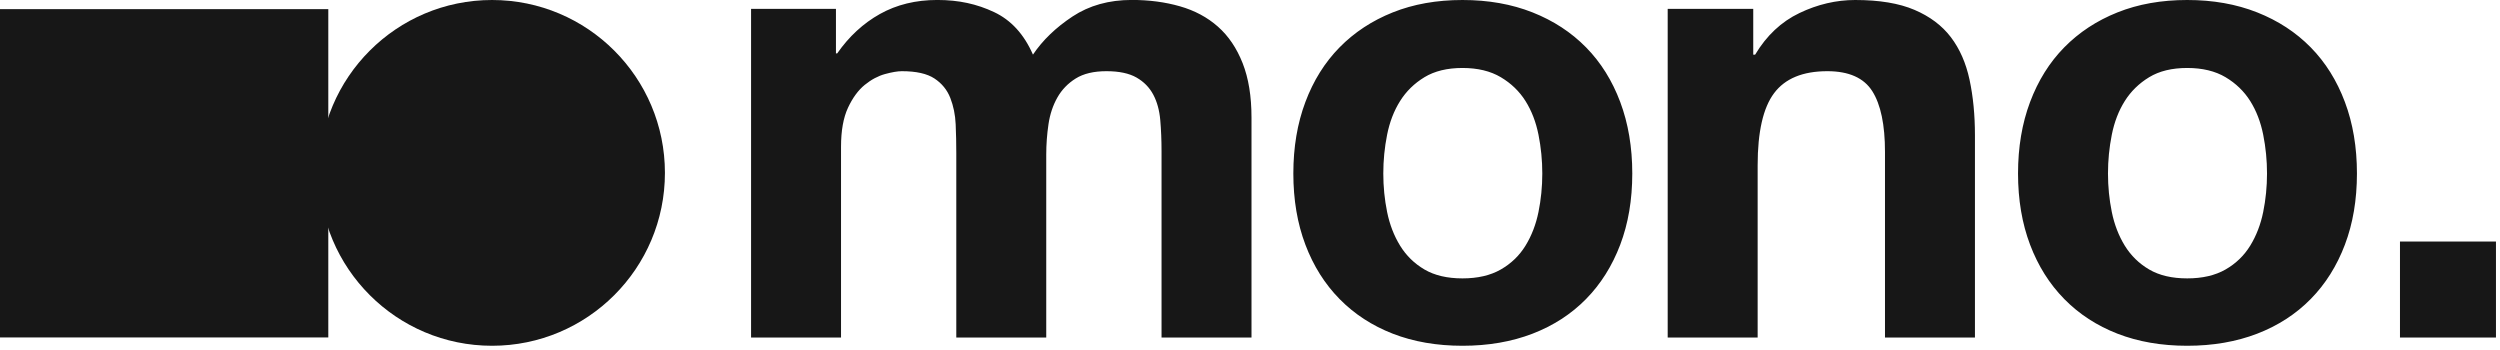
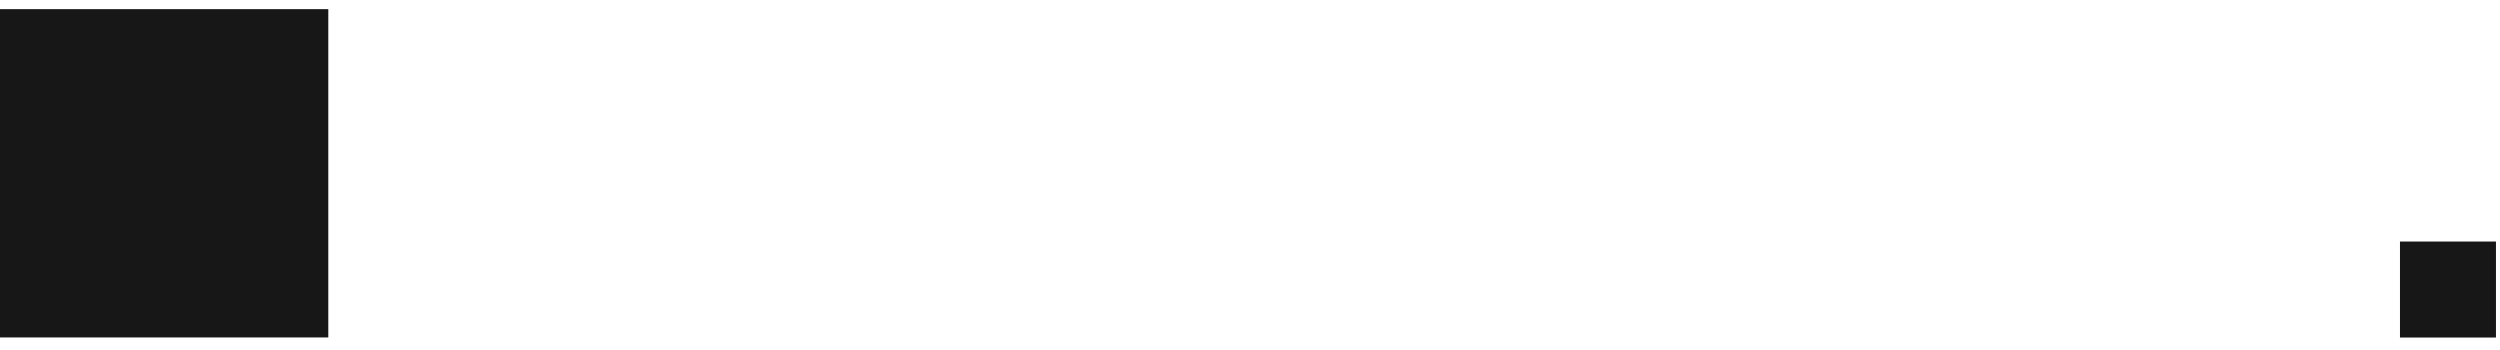
<svg xmlns="http://www.w3.org/2000/svg" width="443" height="62" viewBox="0 0 443 62" fill="none">
  <g clip-path="url(#clip0_219_2657)">
    <g clip-path="url(#clip1_219_2657)">
      <path fill-rule="evenodd" clip-rule="evenodd" d="M425.275 42.795H442.285V59.805H425.275V42.795Z" fill="#171717" />
-       <path fill-rule="evenodd" clip-rule="evenodd" d="M133.09 1.575H148.13V9.46H148.355C150.45 6.455 152.975 4.13 155.93 2.475C158.885 0.825 162.27 -0.005 166.09 -0.005C169.91 -0.005 173.105 0.71 176.135 2.135C179.165 3.56 181.465 6.075 183.04 9.68C184.76 7.125 187.1 4.875 190.055 2.92C193.01 0.97 196.51 -0.01 200.55 -0.01C203.62 -0.01 206.46 0.365 209.08 1.115C211.7 1.865 213.945 3.065 215.815 4.72C217.685 6.37 219.145 8.53 220.195 11.195C221.245 13.86 221.765 17.07 221.765 20.825V59.805H205.825V26.805C205.825 24.855 205.75 23.015 205.6 21.285C205.45 19.56 205.04 18.055 204.365 16.78C203.69 15.505 202.7 14.49 201.39 13.74C200.08 12.99 198.305 12.615 196.06 12.615C193.815 12.615 192 13.045 190.615 13.91C189.23 14.775 188.145 15.9 187.36 17.29C186.575 18.68 186.05 20.255 185.79 22.02C185.53 23.785 185.395 25.57 185.395 27.37V59.805H169.455V27.145C169.455 25.42 169.42 23.71 169.345 22.02C169.27 20.33 168.95 18.775 168.39 17.345C167.83 15.92 166.895 14.775 165.585 13.91C164.275 13.045 162.35 12.615 159.805 12.615C159.055 12.615 158.065 12.785 156.83 13.12C155.595 13.46 154.4 14.095 153.24 15.035C152.08 15.975 151.09 17.325 150.265 19.09C149.44 20.855 149.03 23.165 149.03 26.015V59.805H133.09V1.575ZM245.12 30.745C245.12 33.075 245.345 35.345 245.795 37.56C246.245 39.775 247.01 41.765 248.095 43.53C249.18 45.295 250.62 46.7 252.415 47.755C254.21 48.805 256.455 49.33 259.15 49.33C261.845 49.33 264.11 48.805 265.94 47.755C267.775 46.705 269.235 45.295 270.32 43.53C271.405 41.765 272.17 39.775 272.62 37.56C273.07 35.345 273.295 33.075 273.295 30.745C273.295 28.415 273.07 26.125 272.62 23.875C272.17 21.62 271.405 19.635 270.32 17.905C269.235 16.18 267.775 14.77 265.94 13.68C264.105 12.59 261.845 12.045 259.15 12.045C256.455 12.045 254.21 12.59 252.415 13.68C250.62 14.77 249.18 16.175 248.095 17.905C247.01 19.63 246.245 21.62 245.795 23.875C245.345 26.13 245.12 28.42 245.12 30.745ZM229.18 30.745C229.18 26.09 229.89 21.865 231.315 18.075C232.735 14.285 234.755 11.055 237.375 8.39C239.995 5.725 243.135 3.66 246.805 2.195C250.47 0.73 254.59 -9.76585e-06 259.155 -9.76585e-06C263.72 -9.76585e-06 267.855 0.73 271.56 2.195C275.265 3.66 278.425 5.725 281.045 8.39C283.665 11.055 285.685 14.285 287.105 18.075C288.525 21.865 289.24 26.09 289.24 30.745C289.24 35.4 288.53 39.605 287.105 43.36C285.68 47.115 283.66 50.325 281.045 52.99C278.425 55.655 275.265 57.7 271.56 59.13C267.855 60.555 263.72 61.27 259.155 61.27C254.59 61.27 250.475 60.555 246.805 59.13C243.14 57.705 239.995 55.655 237.375 52.99C234.755 50.325 232.735 47.115 231.315 43.36C229.895 39.605 229.18 35.4 229.18 30.745ZM295.52 1.575H310.675V9.685H311.01C313.03 6.305 315.65 3.845 318.865 2.31C322.085 0.77 325.375 -9.76585e-06 328.745 -9.76585e-06C333.01 -9.76585e-06 336.51 0.58 339.24 1.745C341.97 2.91 344.125 4.525 345.695 6.59C347.265 8.655 348.37 11.17 349.005 14.135C349.64 17.1 349.96 20.385 349.96 23.99V59.805H334.02V26.92C334.02 22.115 333.27 18.53 331.775 16.165C330.28 13.8 327.62 12.615 323.805 12.615C319.465 12.615 316.32 13.91 314.375 16.5C312.43 19.09 311.455 23.35 311.455 29.285V59.805H295.515V1.575H295.52ZM373.535 30.745C373.535 33.075 373.76 35.345 374.21 37.56C374.66 39.775 375.425 41.765 376.51 43.53C377.595 45.295 379.035 46.7 380.835 47.755C382.63 48.805 384.875 49.33 387.57 49.33C390.265 49.33 392.53 48.805 394.365 47.755C396.195 46.705 397.655 45.295 398.74 43.53C399.825 41.765 400.59 39.775 401.04 37.56C401.49 35.345 401.715 33.075 401.715 30.745C401.715 28.415 401.49 26.125 401.04 23.875C400.59 21.62 399.825 19.635 398.74 17.905C397.655 16.18 396.195 14.77 394.365 13.68C392.53 12.59 390.27 12.045 387.57 12.045C384.87 12.045 382.63 12.59 380.835 13.68C379.04 14.77 377.6 16.175 376.51 17.905C375.425 19.63 374.66 21.62 374.21 23.875C373.76 26.13 373.535 28.42 373.535 30.745ZM357.595 30.745C357.595 26.09 358.305 21.865 359.73 18.075C361.155 14.285 363.17 11.055 365.79 8.39C368.41 5.725 371.55 3.66 375.22 2.195C378.885 0.73 383 -9.76585e-06 387.57 -9.76585e-06C392.14 -9.76585e-06 396.27 0.73 399.97 2.195C403.675 3.66 406.835 5.725 409.455 8.39C412.075 11.055 414.095 14.285 415.515 18.075C416.94 21.865 417.65 26.09 417.65 30.745C417.65 35.4 416.94 39.605 415.515 43.36C414.095 47.115 412.075 50.325 409.455 52.99C406.835 55.655 403.675 57.7 399.97 59.13C396.265 60.555 392.13 61.27 387.57 61.27C383.01 61.27 378.89 60.555 375.22 59.13C371.555 57.705 368.41 55.655 365.79 52.99C363.17 50.325 361.15 47.115 359.73 43.36C358.31 39.605 357.595 35.4 357.595 30.745Z" fill="#171717" />
      <path d="M58.175 1.62H0V59.795H58.175V1.62Z" fill="#171717" />
-       <path d="M87.19 61.27C104.109 61.27 117.825 47.554 117.825 30.635C117.825 13.716 104.109 0 87.19 0C70.271 0 56.555 13.716 56.555 30.635C56.555 47.554 70.271 61.27 87.19 61.27Z" fill="#171717" />
    </g>
  </g>
  <defs>
    <clipPath id="clip0_219_2657">
      <rect width="442.5" height="61.5" fill="white" />
    </clipPath>
    <clipPath id="clip1_219_2657">
      <rect width="442.285" height="61.27" fill="white" />
    </clipPath>
  </defs>
</svg>